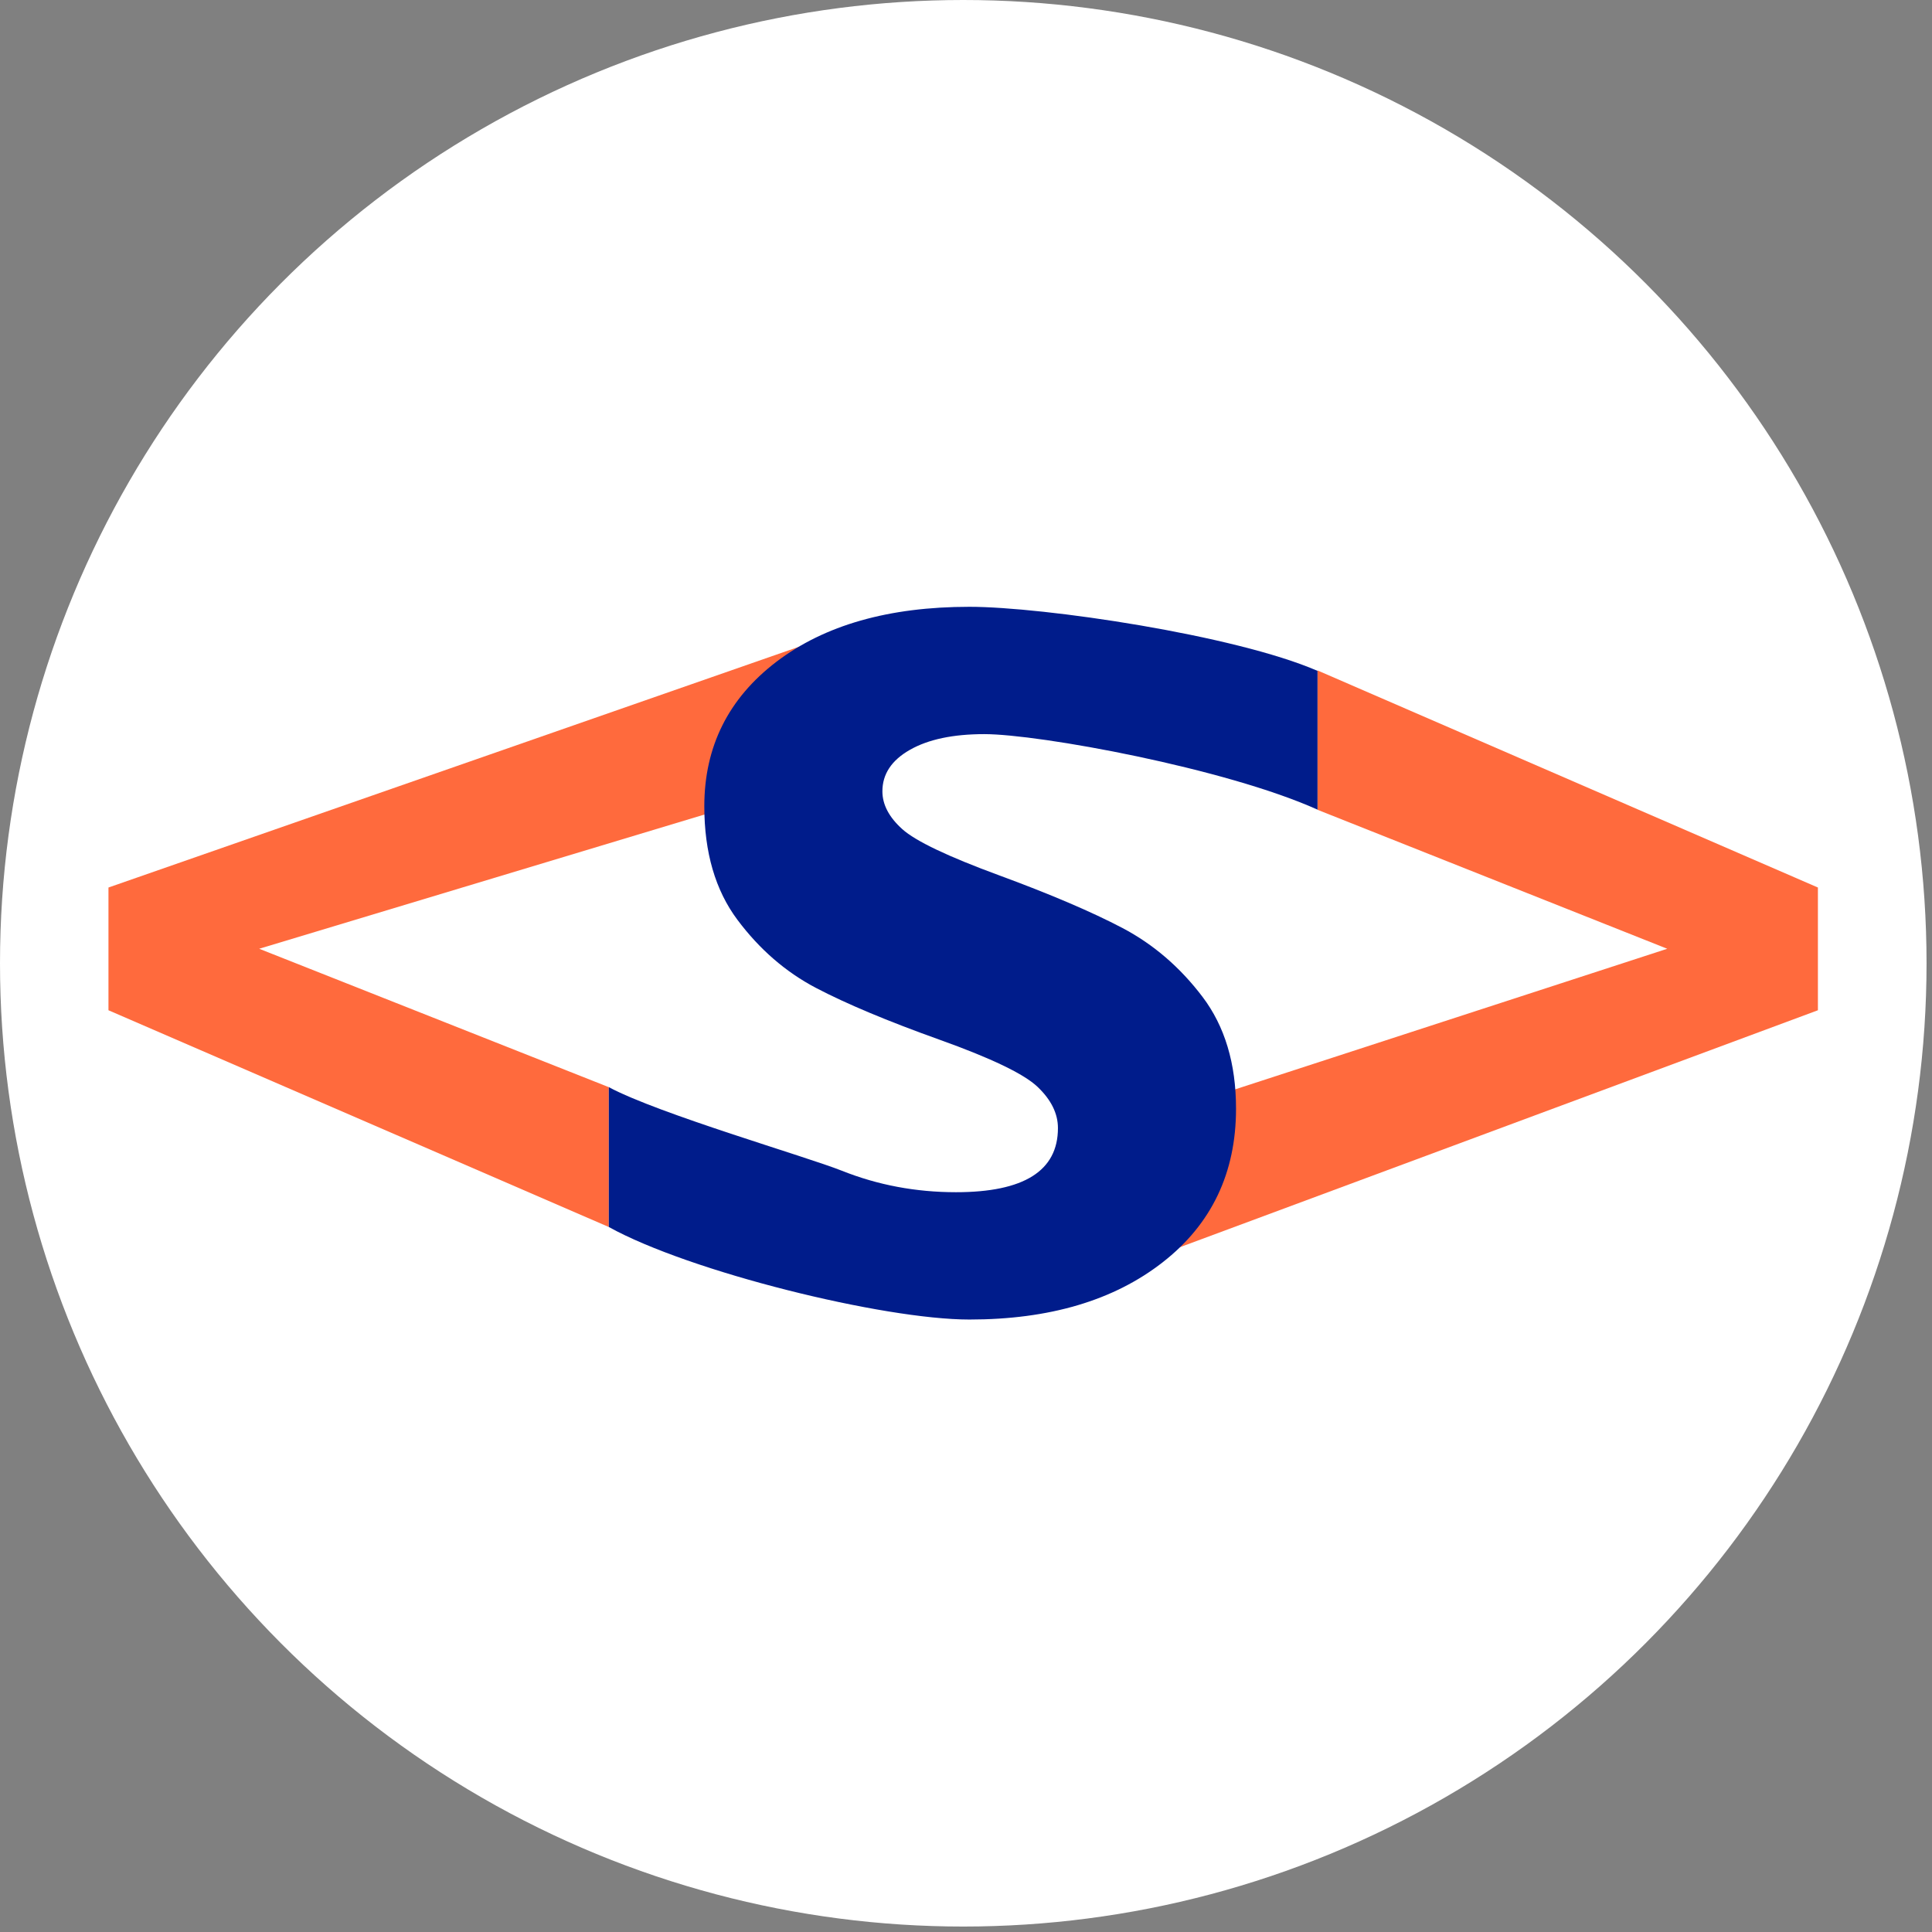
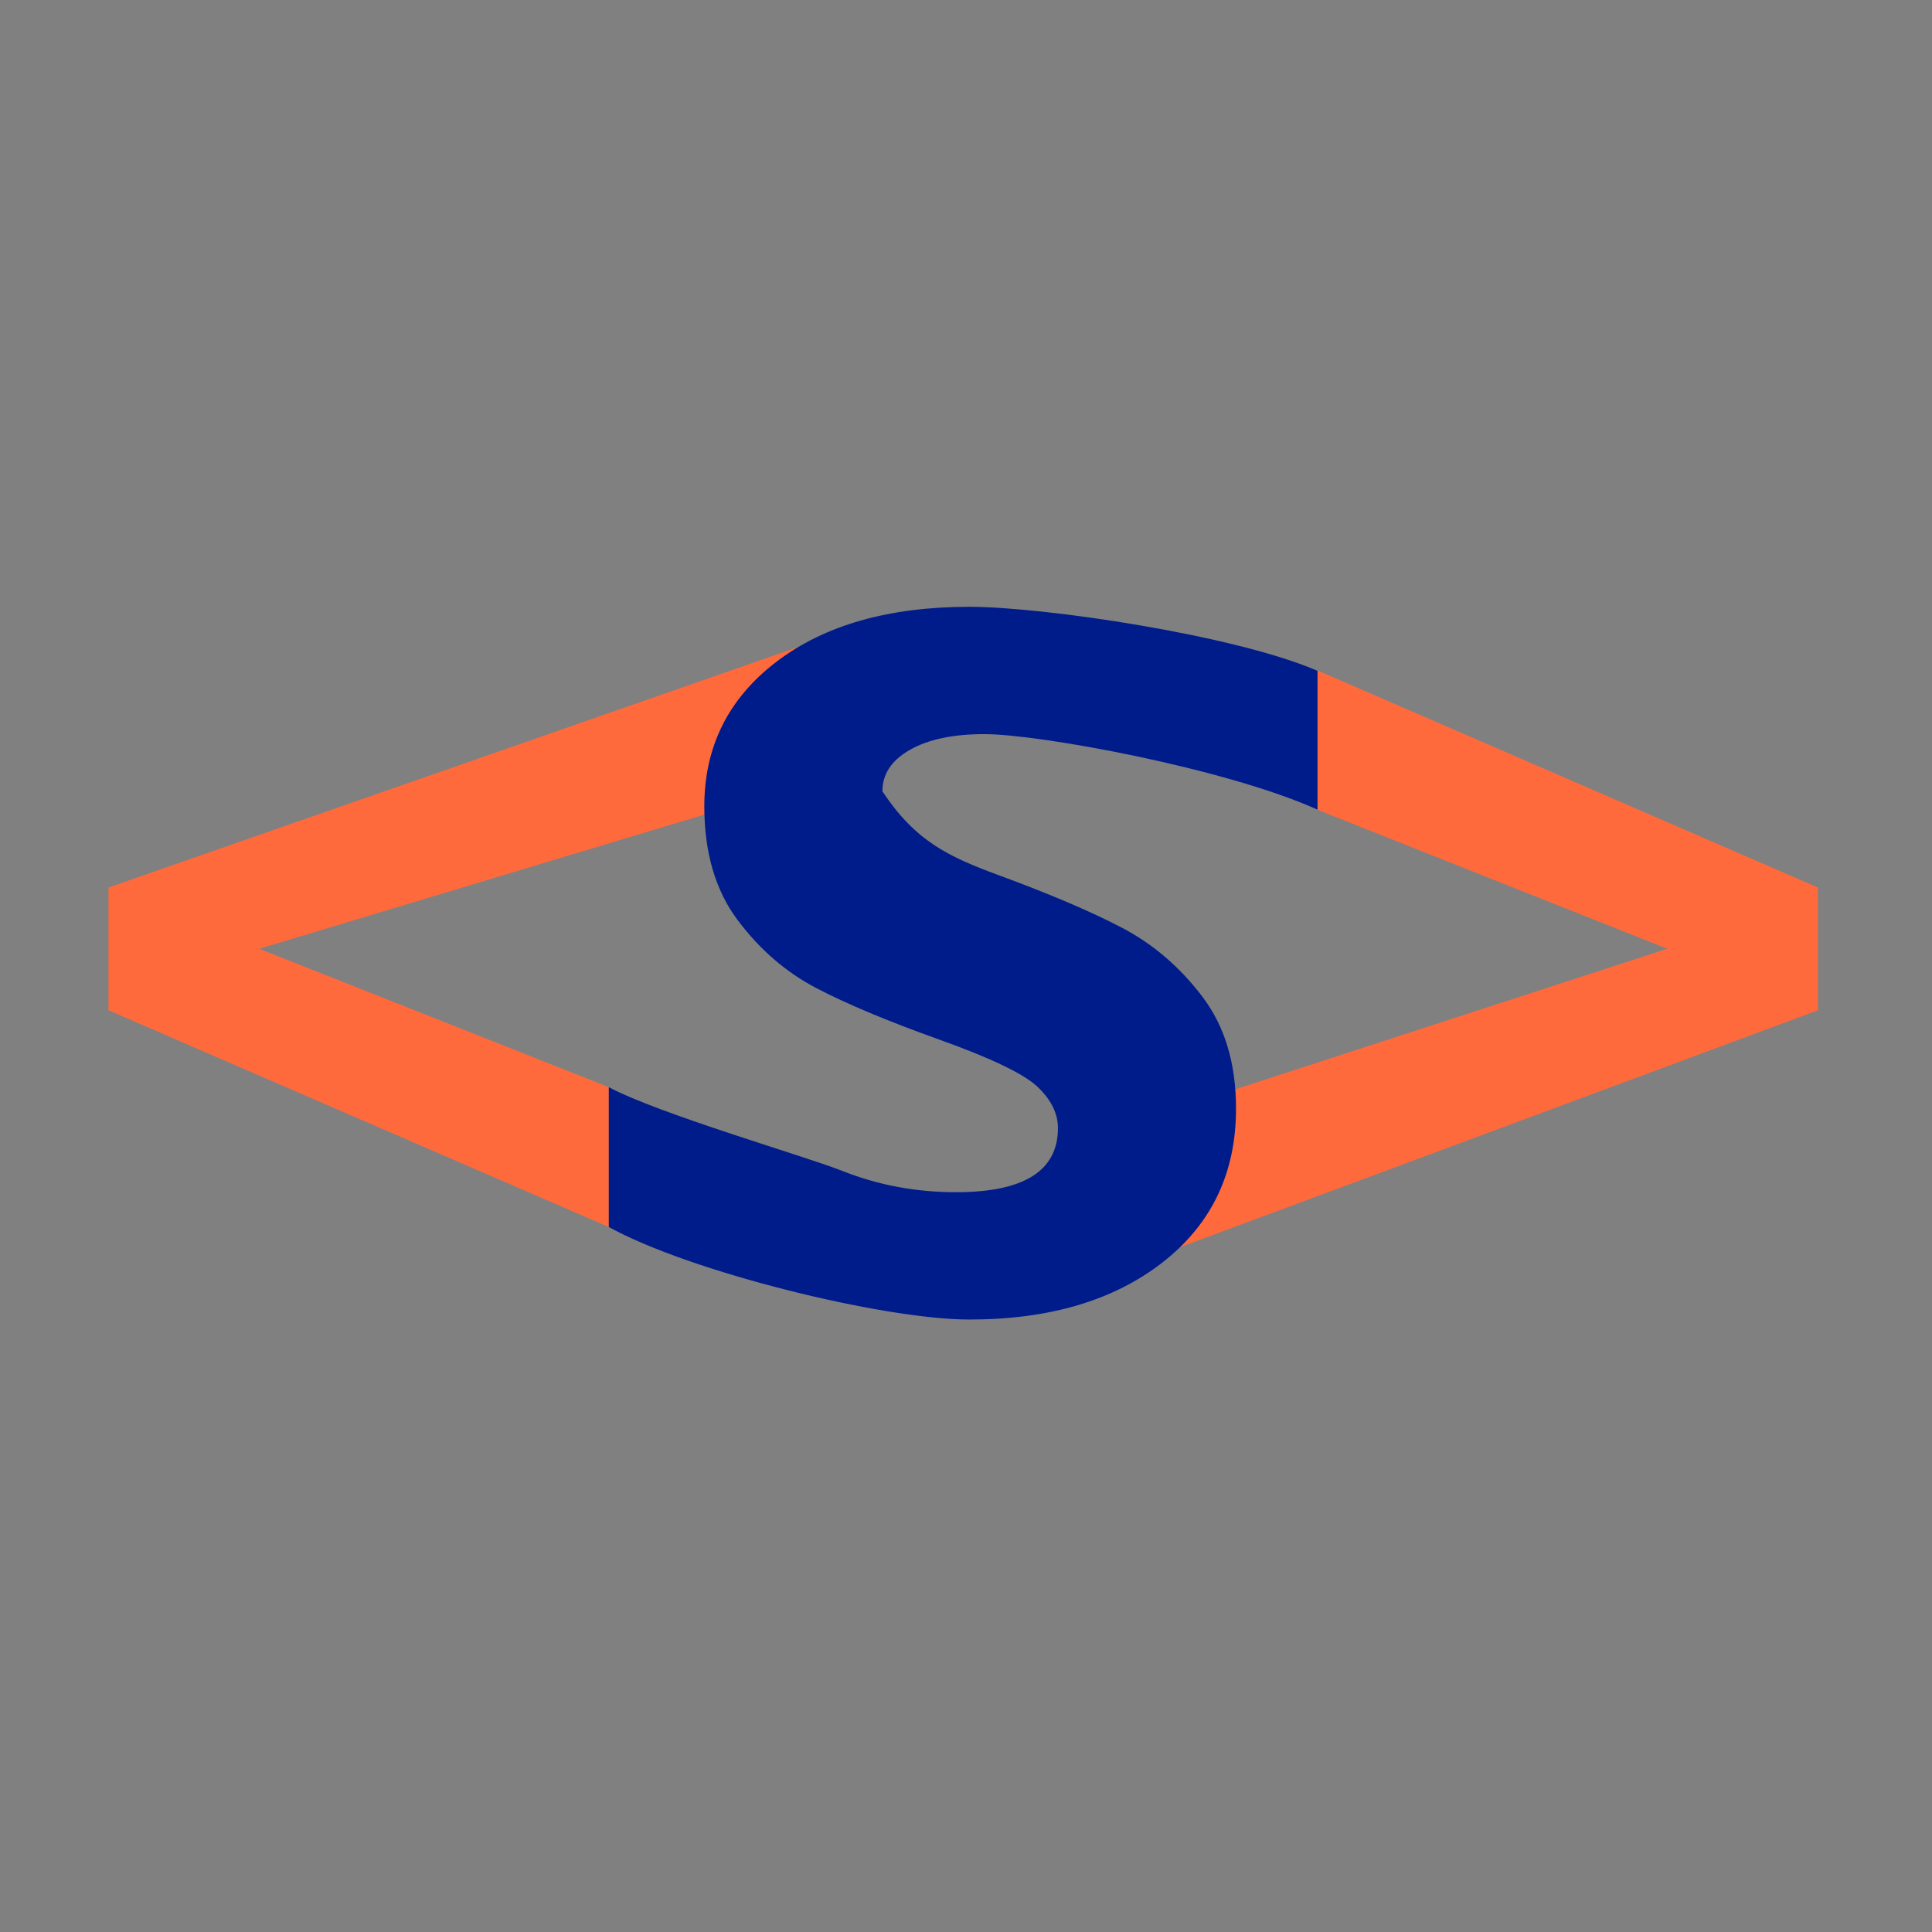
<svg xmlns="http://www.w3.org/2000/svg" width="100%" height="100%" viewBox="0 0 219 219" version="1.1" xml:space="preserve" style="fill-rule:evenodd;clip-rule:evenodd;stroke-linejoin:round;stroke-miterlimit:2;">
  <rect x="0" y="0" width="219" height="219" fill="#808080" stroke="none" />
  <g transform="matrix(1,0,0,1,-420.462,-685.85)">
-     <circle cx="529.653" cy="795.041" r="109.191" style="fill:white;" />
    <g transform="matrix(4.811,0,0,4.811,-1120.08,-1206.59)">
      <path d="M363.045,417.16L348.004,422.746L348.004,419.45L359.495,415.711L351.256,412.437L351.256,409.154L363.045,414.268L363.045,417.16Z" style="fill:rgb(255,106,61);fill-rule:nonzero;" />
      <path d="M322.768,417.16L322.768,414.268L339.041,408.594L339.041,411.876L326.319,415.711L334.557,418.972L334.557,422.267L322.768,417.16Z" style="fill:rgb(255,106,61);fill-rule:nonzero;" />
-       <path d="M351.255,409.163L351.255,412.433C349.083,411.456 344.694,410.654 343.405,410.654C342.67,410.654 342.086,410.777 341.653,411.023C341.219,411.269 341.003,411.596 341.003,412.002C341.003,412.314 341.159,412.611 341.471,412.892C341.784,413.174 342.545,413.537 343.756,413.982C344.967,414.428 345.936,414.842 346.663,415.224C347.389,415.607 348.016,416.146 348.544,416.842C349.071,417.537 349.335,418.416 349.335,419.478C349.335,420.994 348.758,422.201 347.606,423.099C346.454,423.998 344.936,424.447 343.053,424.447C341.022,424.447 336.463,423.322 334.557,422.267L334.557,418.972C335.74,419.604 339.21,420.607 340.053,420.943C340.897,421.279 341.792,421.447 342.737,421.447C344.338,421.447 345.139,420.944 345.139,419.936C345.139,419.593 344.979,419.269 344.658,418.964C344.338,418.66 343.566,418.289 342.344,417.852C341.121,417.414 340.152,417.008 339.437,416.633C338.723,416.258 338.106,415.723 337.586,415.027C337.067,414.332 336.807,413.441 336.807,412.355C336.807,410.948 337.374,409.813 338.506,408.949C339.639,408.086 341.155,407.654 343.053,407.654C344.803,407.654 349.31,408.32 351.255,409.163Z" style="fill:rgb(0,28,139);fill-rule:nonzero;" />
+       <path d="M351.255,409.163L351.255,412.433C349.083,411.456 344.694,410.654 343.405,410.654C342.67,410.654 342.086,410.777 341.653,411.023C341.219,411.269 341.003,411.596 341.003,412.002C341.784,413.174 342.545,413.537 343.756,413.982C344.967,414.428 345.936,414.842 346.663,415.224C347.389,415.607 348.016,416.146 348.544,416.842C349.071,417.537 349.335,418.416 349.335,419.478C349.335,420.994 348.758,422.201 347.606,423.099C346.454,423.998 344.936,424.447 343.053,424.447C341.022,424.447 336.463,423.322 334.557,422.267L334.557,418.972C335.74,419.604 339.21,420.607 340.053,420.943C340.897,421.279 341.792,421.447 342.737,421.447C344.338,421.447 345.139,420.944 345.139,419.936C345.139,419.593 344.979,419.269 344.658,418.964C344.338,418.66 343.566,418.289 342.344,417.852C341.121,417.414 340.152,417.008 339.437,416.633C338.723,416.258 338.106,415.723 337.586,415.027C337.067,414.332 336.807,413.441 336.807,412.355C336.807,410.948 337.374,409.813 338.506,408.949C339.639,408.086 341.155,407.654 343.053,407.654C344.803,407.654 349.31,408.32 351.255,409.163Z" style="fill:rgb(0,28,139);fill-rule:nonzero;" />
    </g>
  </g>
</svg>